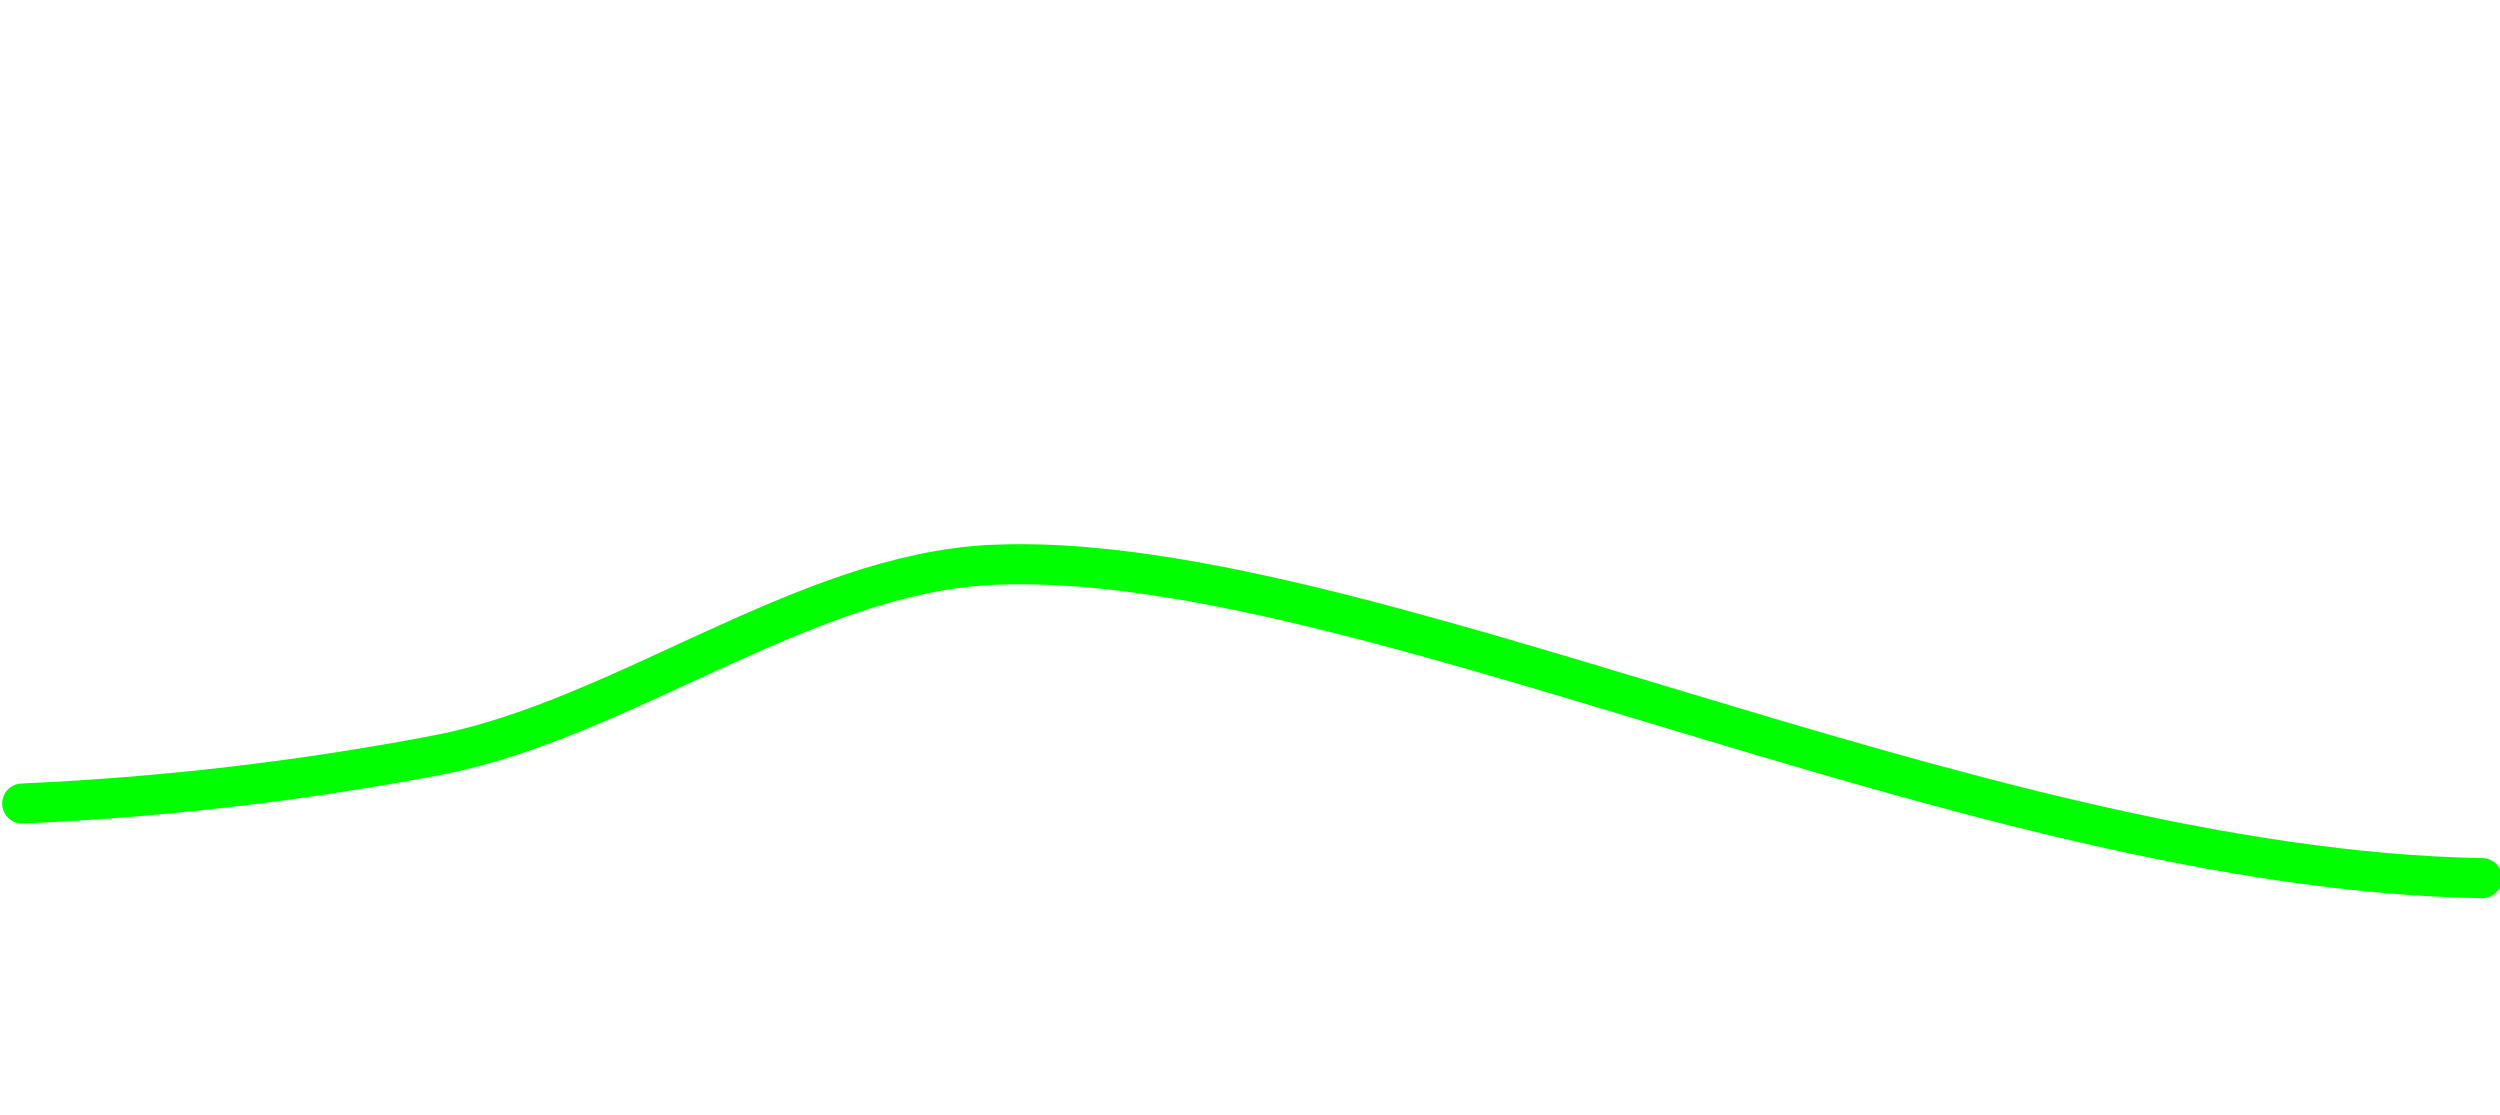
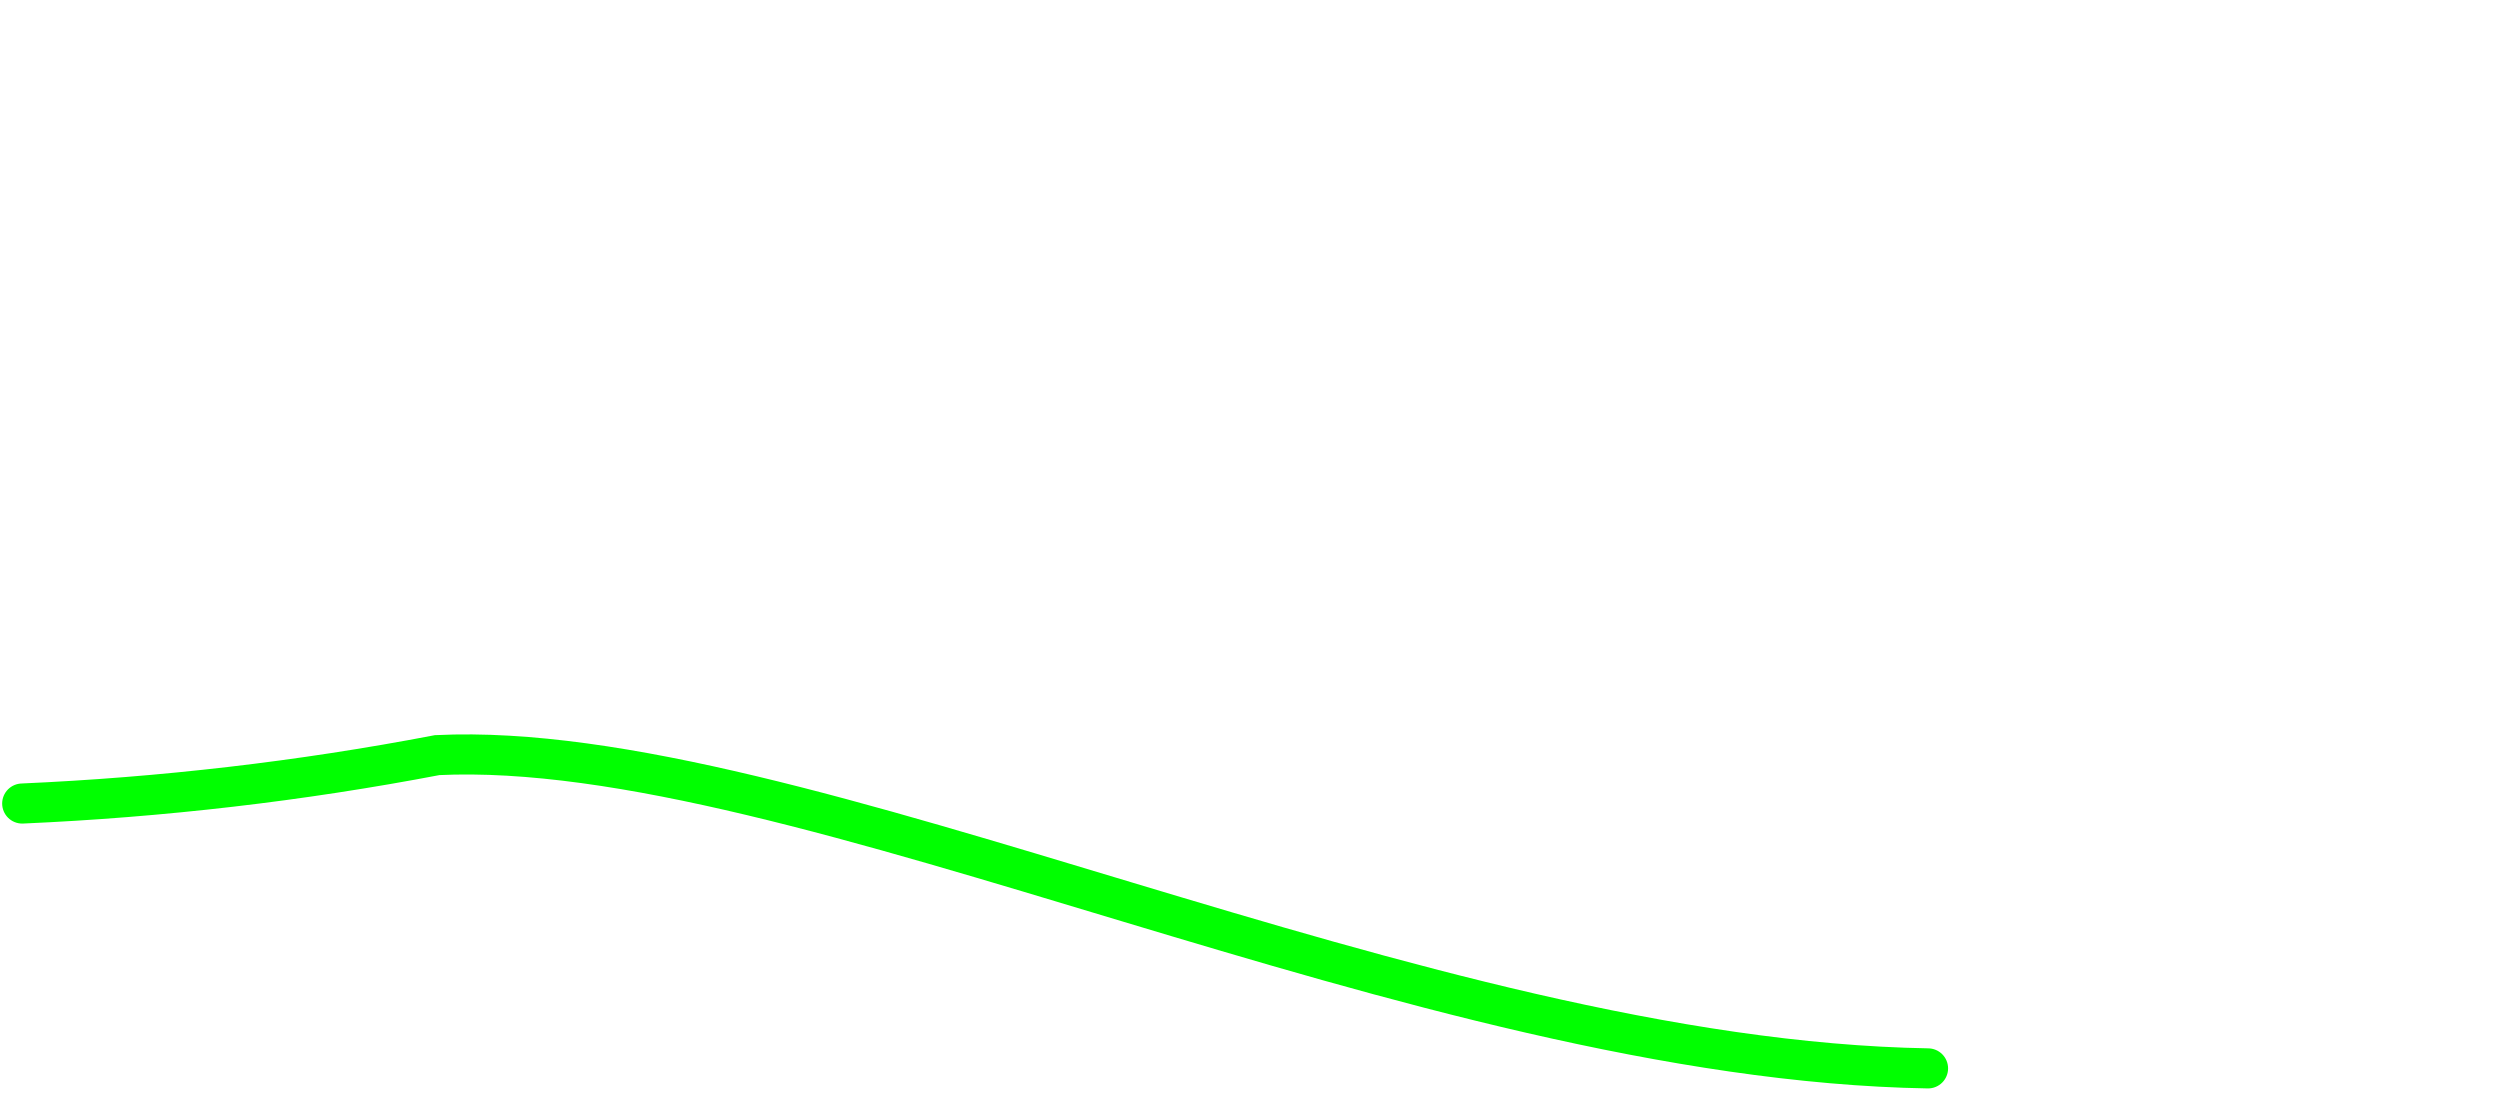
<svg xmlns="http://www.w3.org/2000/svg" version="1.1" id="Layer_1" x="0px" y="0px" viewBox="0 0 810.8 361.5" style="enable-background:new 0 0 810.8 361.5;" xml:space="preserve">
  <style type="text/css">
	.st0{fill:none;stroke:#00FF00;stroke-width:13;stroke-linecap:round;stroke-miterlimit:10;}
</style>
-   <path class="st0" d="M7.2,260.6c45.2-2,90.2-7.2,134.6-15.7c59.8-11.4,118.9-58.8,179.7-61.7c117.4-5.6,318.4,98.8,483.5,101.6" />
+   <path class="st0" d="M7.2,260.6c45.2-2,90.2-7.2,134.6-15.7c117.4-5.6,318.4,98.8,483.5,101.6" />
</svg>